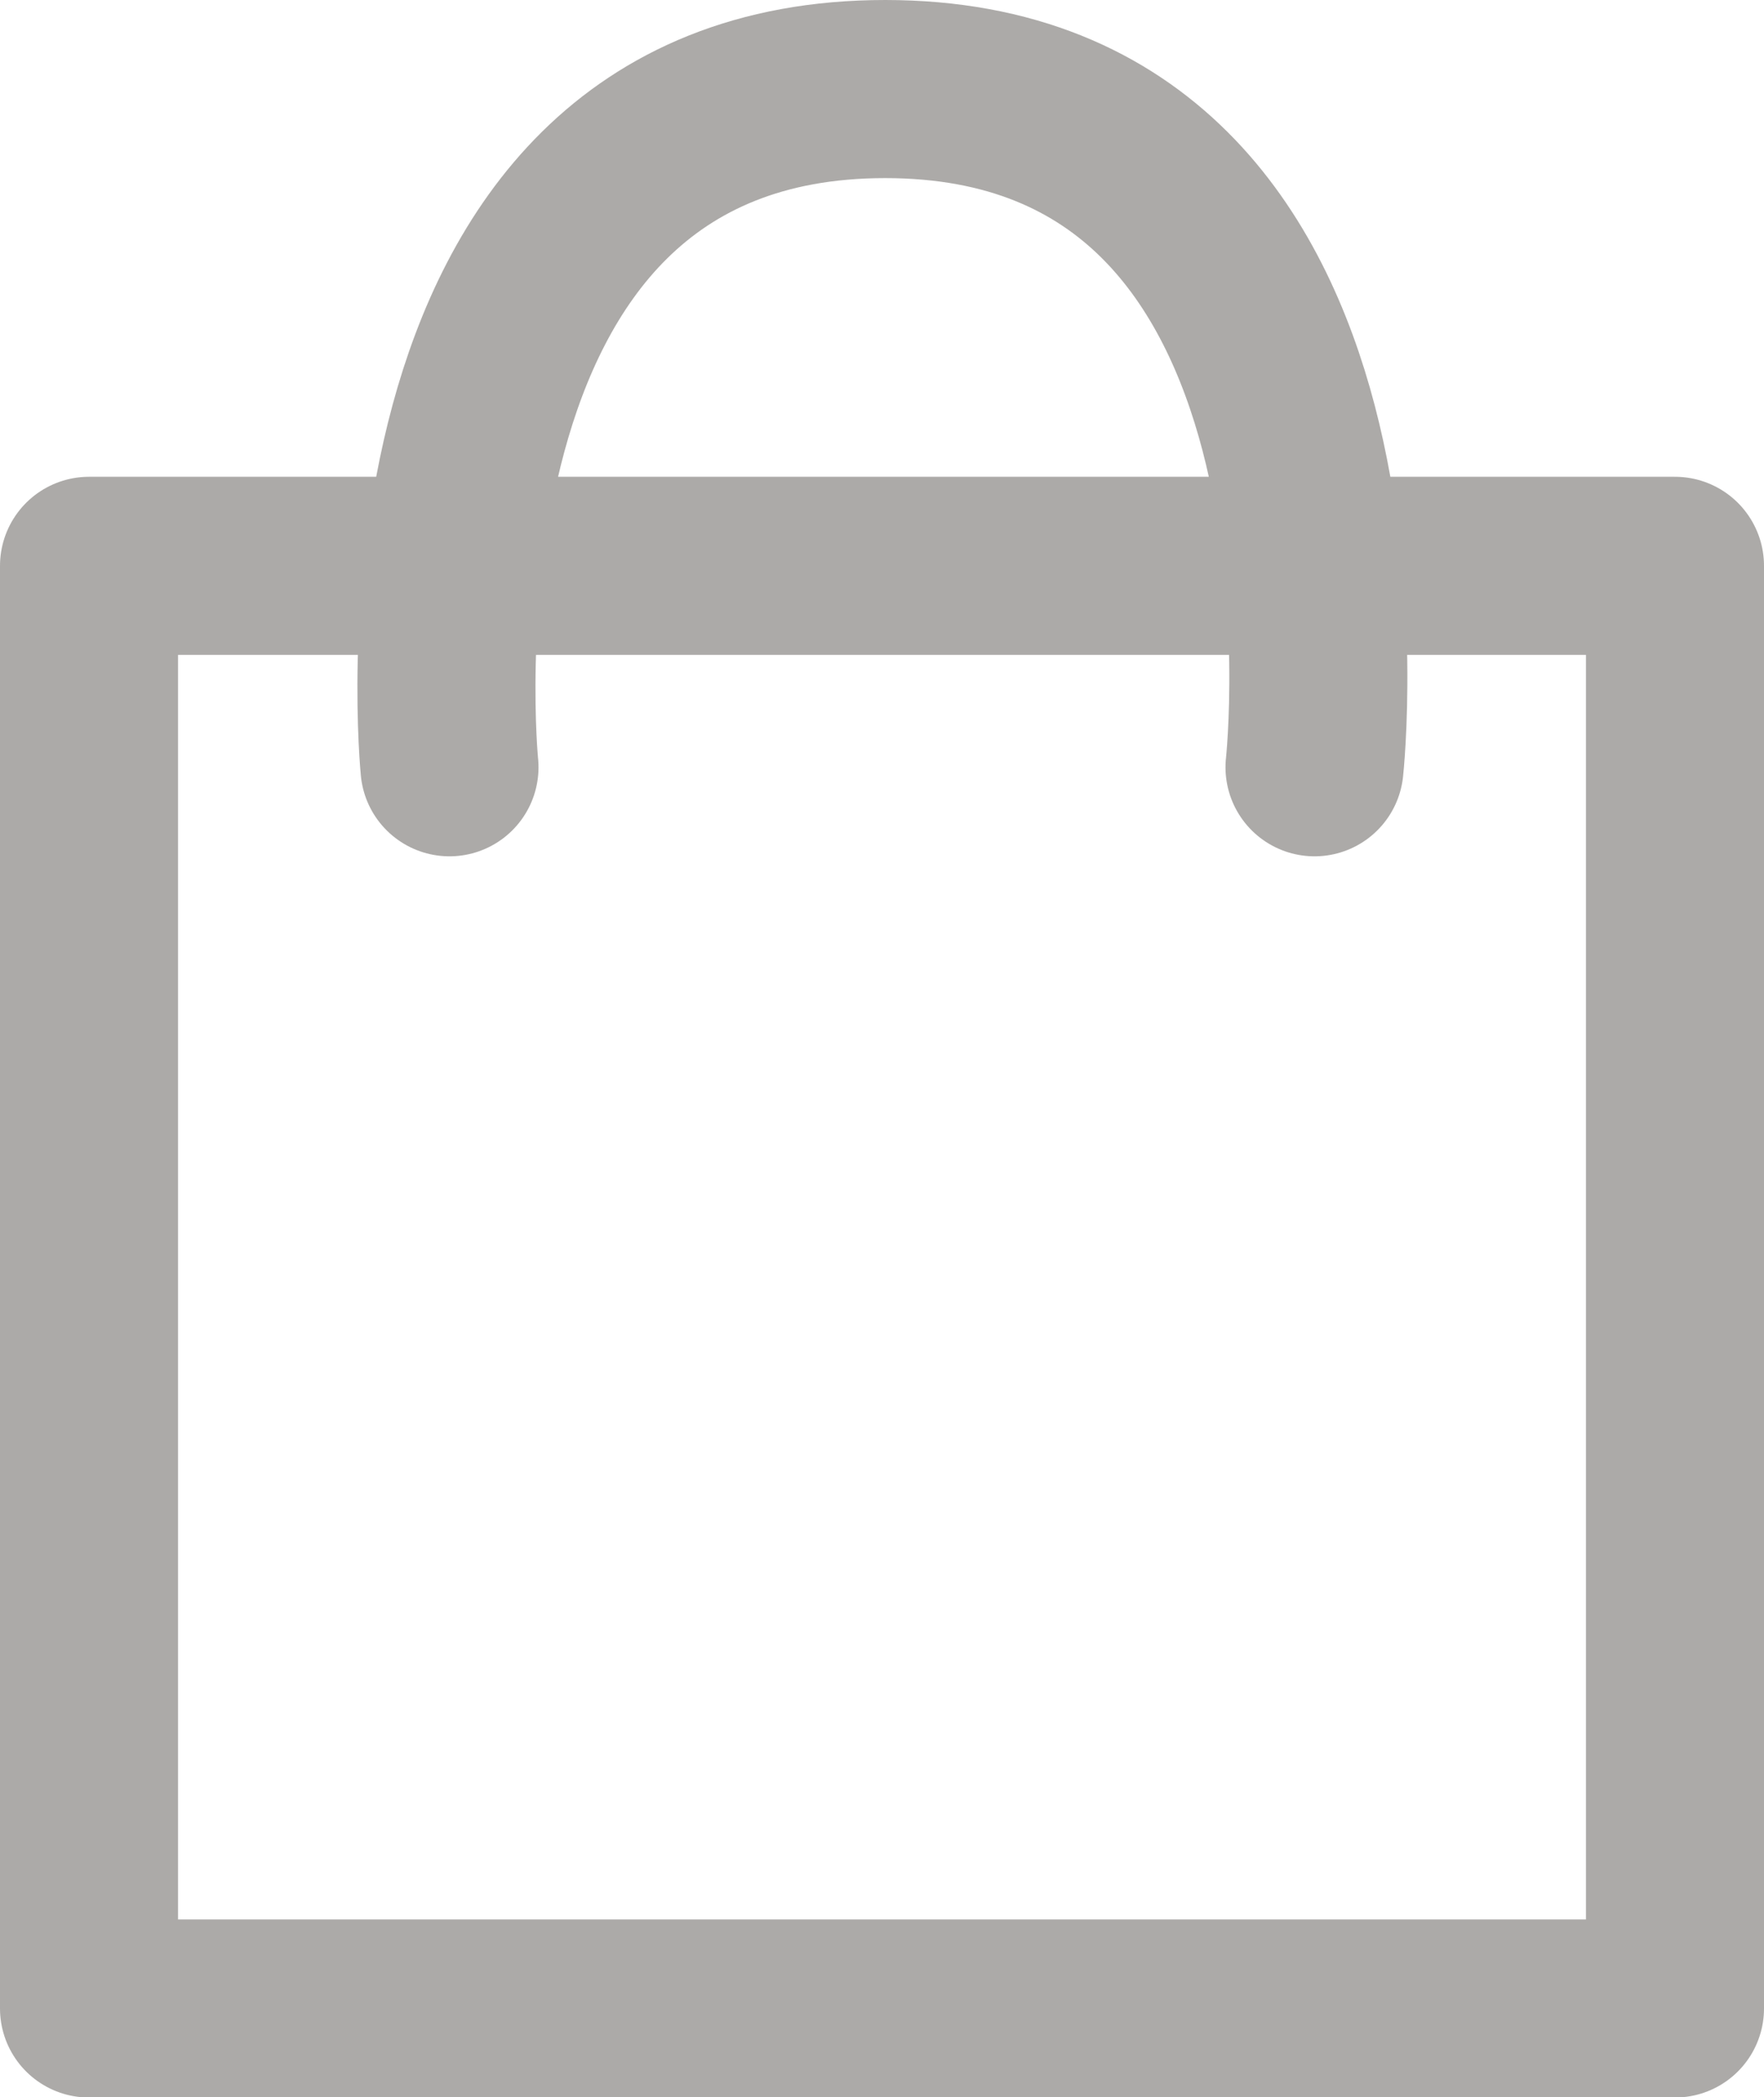
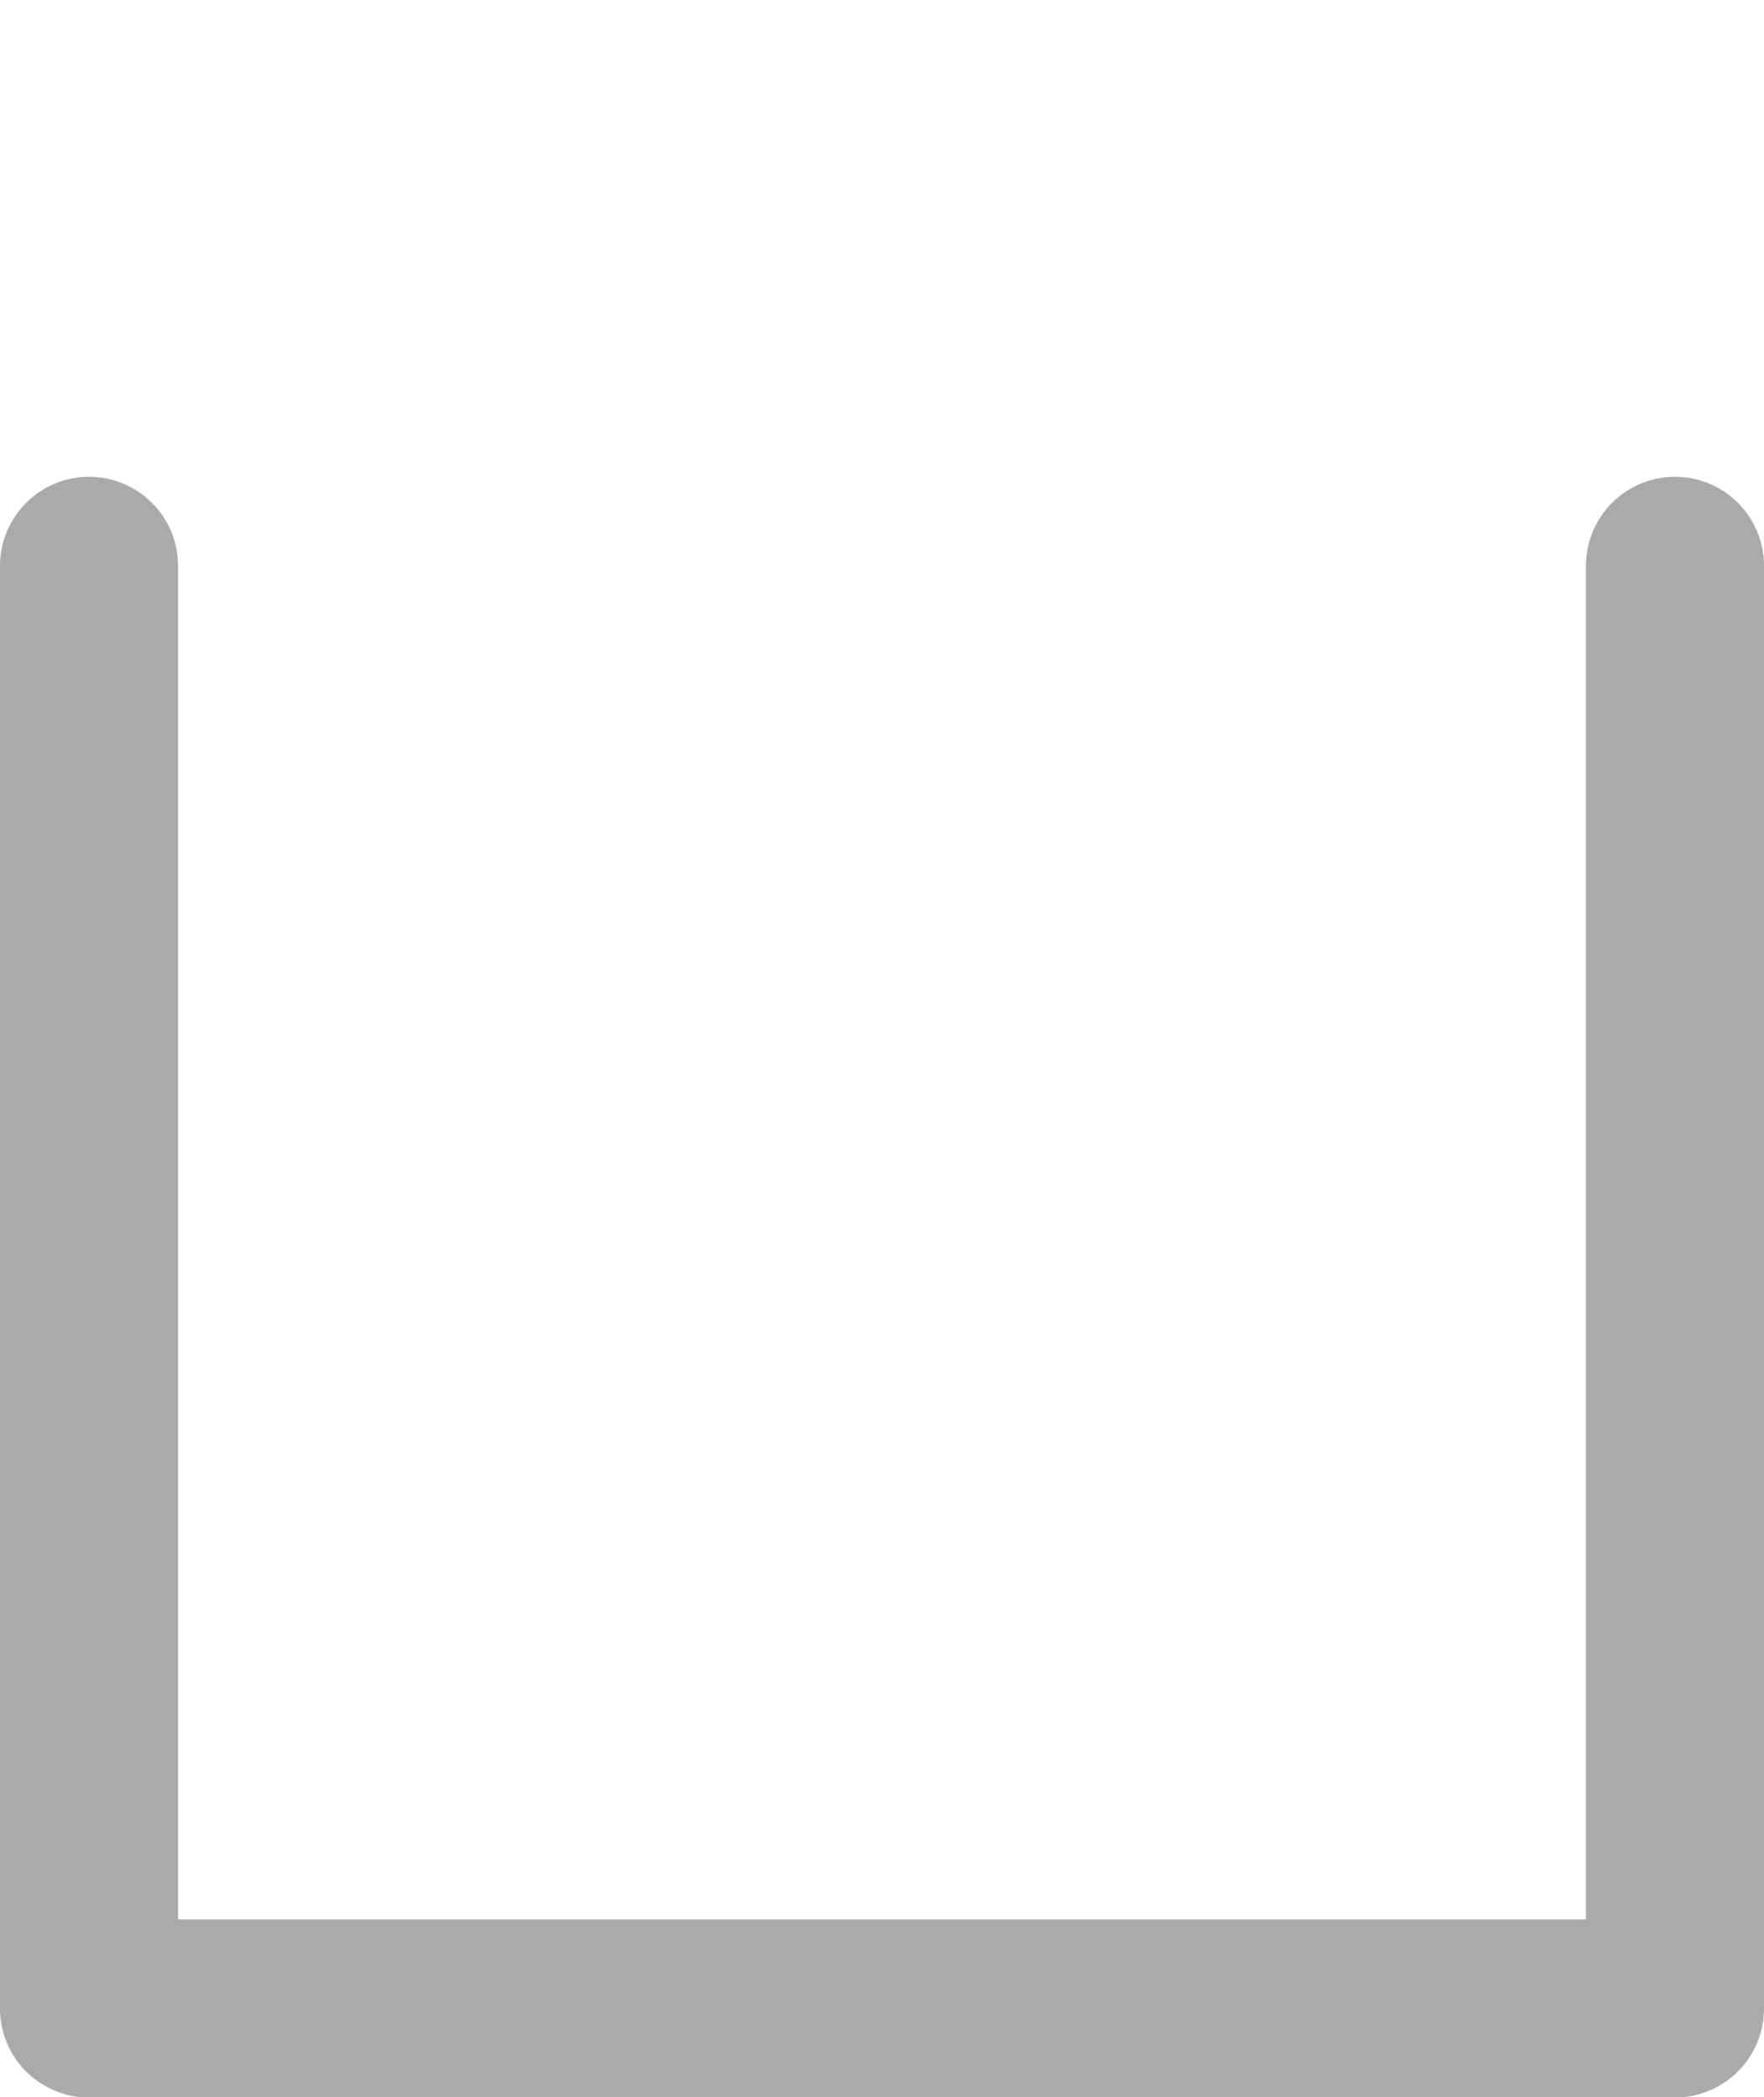
<svg xmlns="http://www.w3.org/2000/svg" width="19.815" height="23.549" viewBox="0 0 19.815 23.549">
  <g id="bag" transform="translate(-11.625 39.063)">
-     <path id="Caminho_21" data-name="Caminho 21" d="M5.625,8.291v16.2H23.44V8.291Zm4.049,2.262s-.762-7.616,4.894-7.616,4.823,7.616,4.823,7.616" transform="translate(7 -41)" fill="none" stroke="#acaaa8" stroke-linecap="round" stroke-linejoin="round" stroke-width="2" />
+     <path id="Caminho_21" data-name="Caminho 21" d="M5.625,8.291v16.2H23.44V8.291m4.049,2.262s-.762-7.616,4.894-7.616,4.823,7.616,4.823,7.616" transform="translate(7 -41)" fill="none" stroke="#acaaa8" stroke-linecap="round" stroke-linejoin="round" stroke-width="2" />
  </g>
</svg>